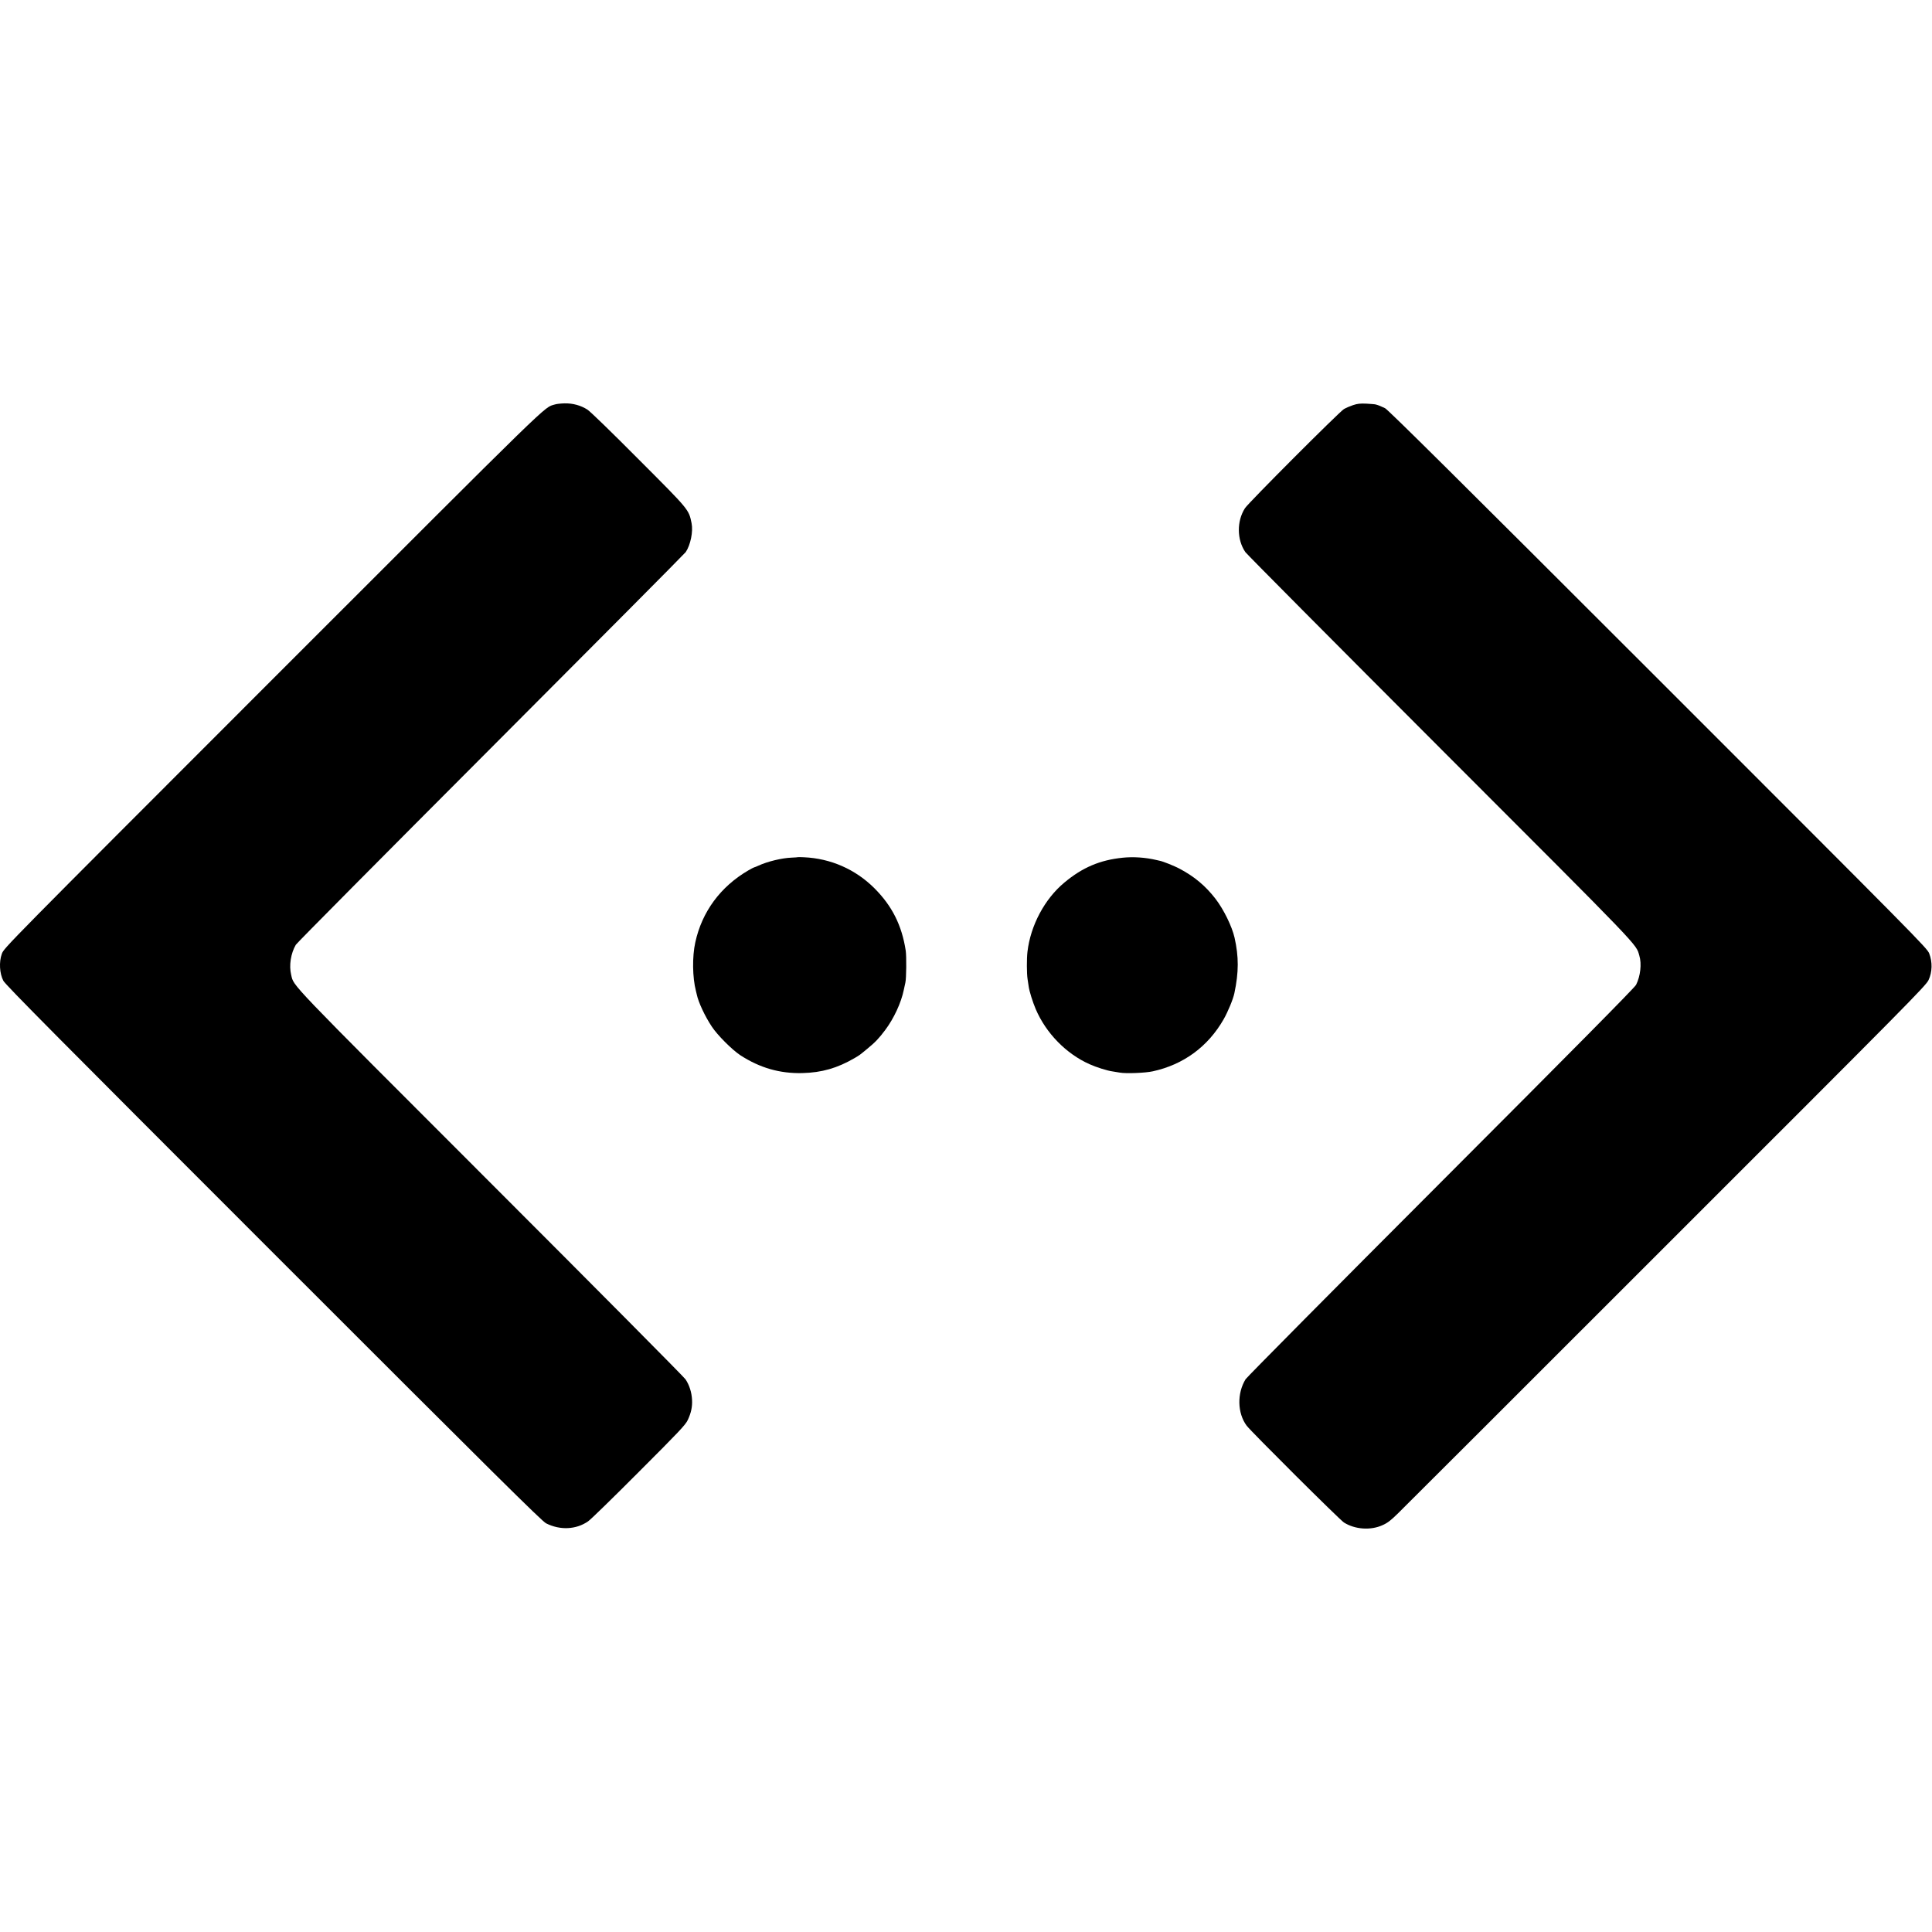
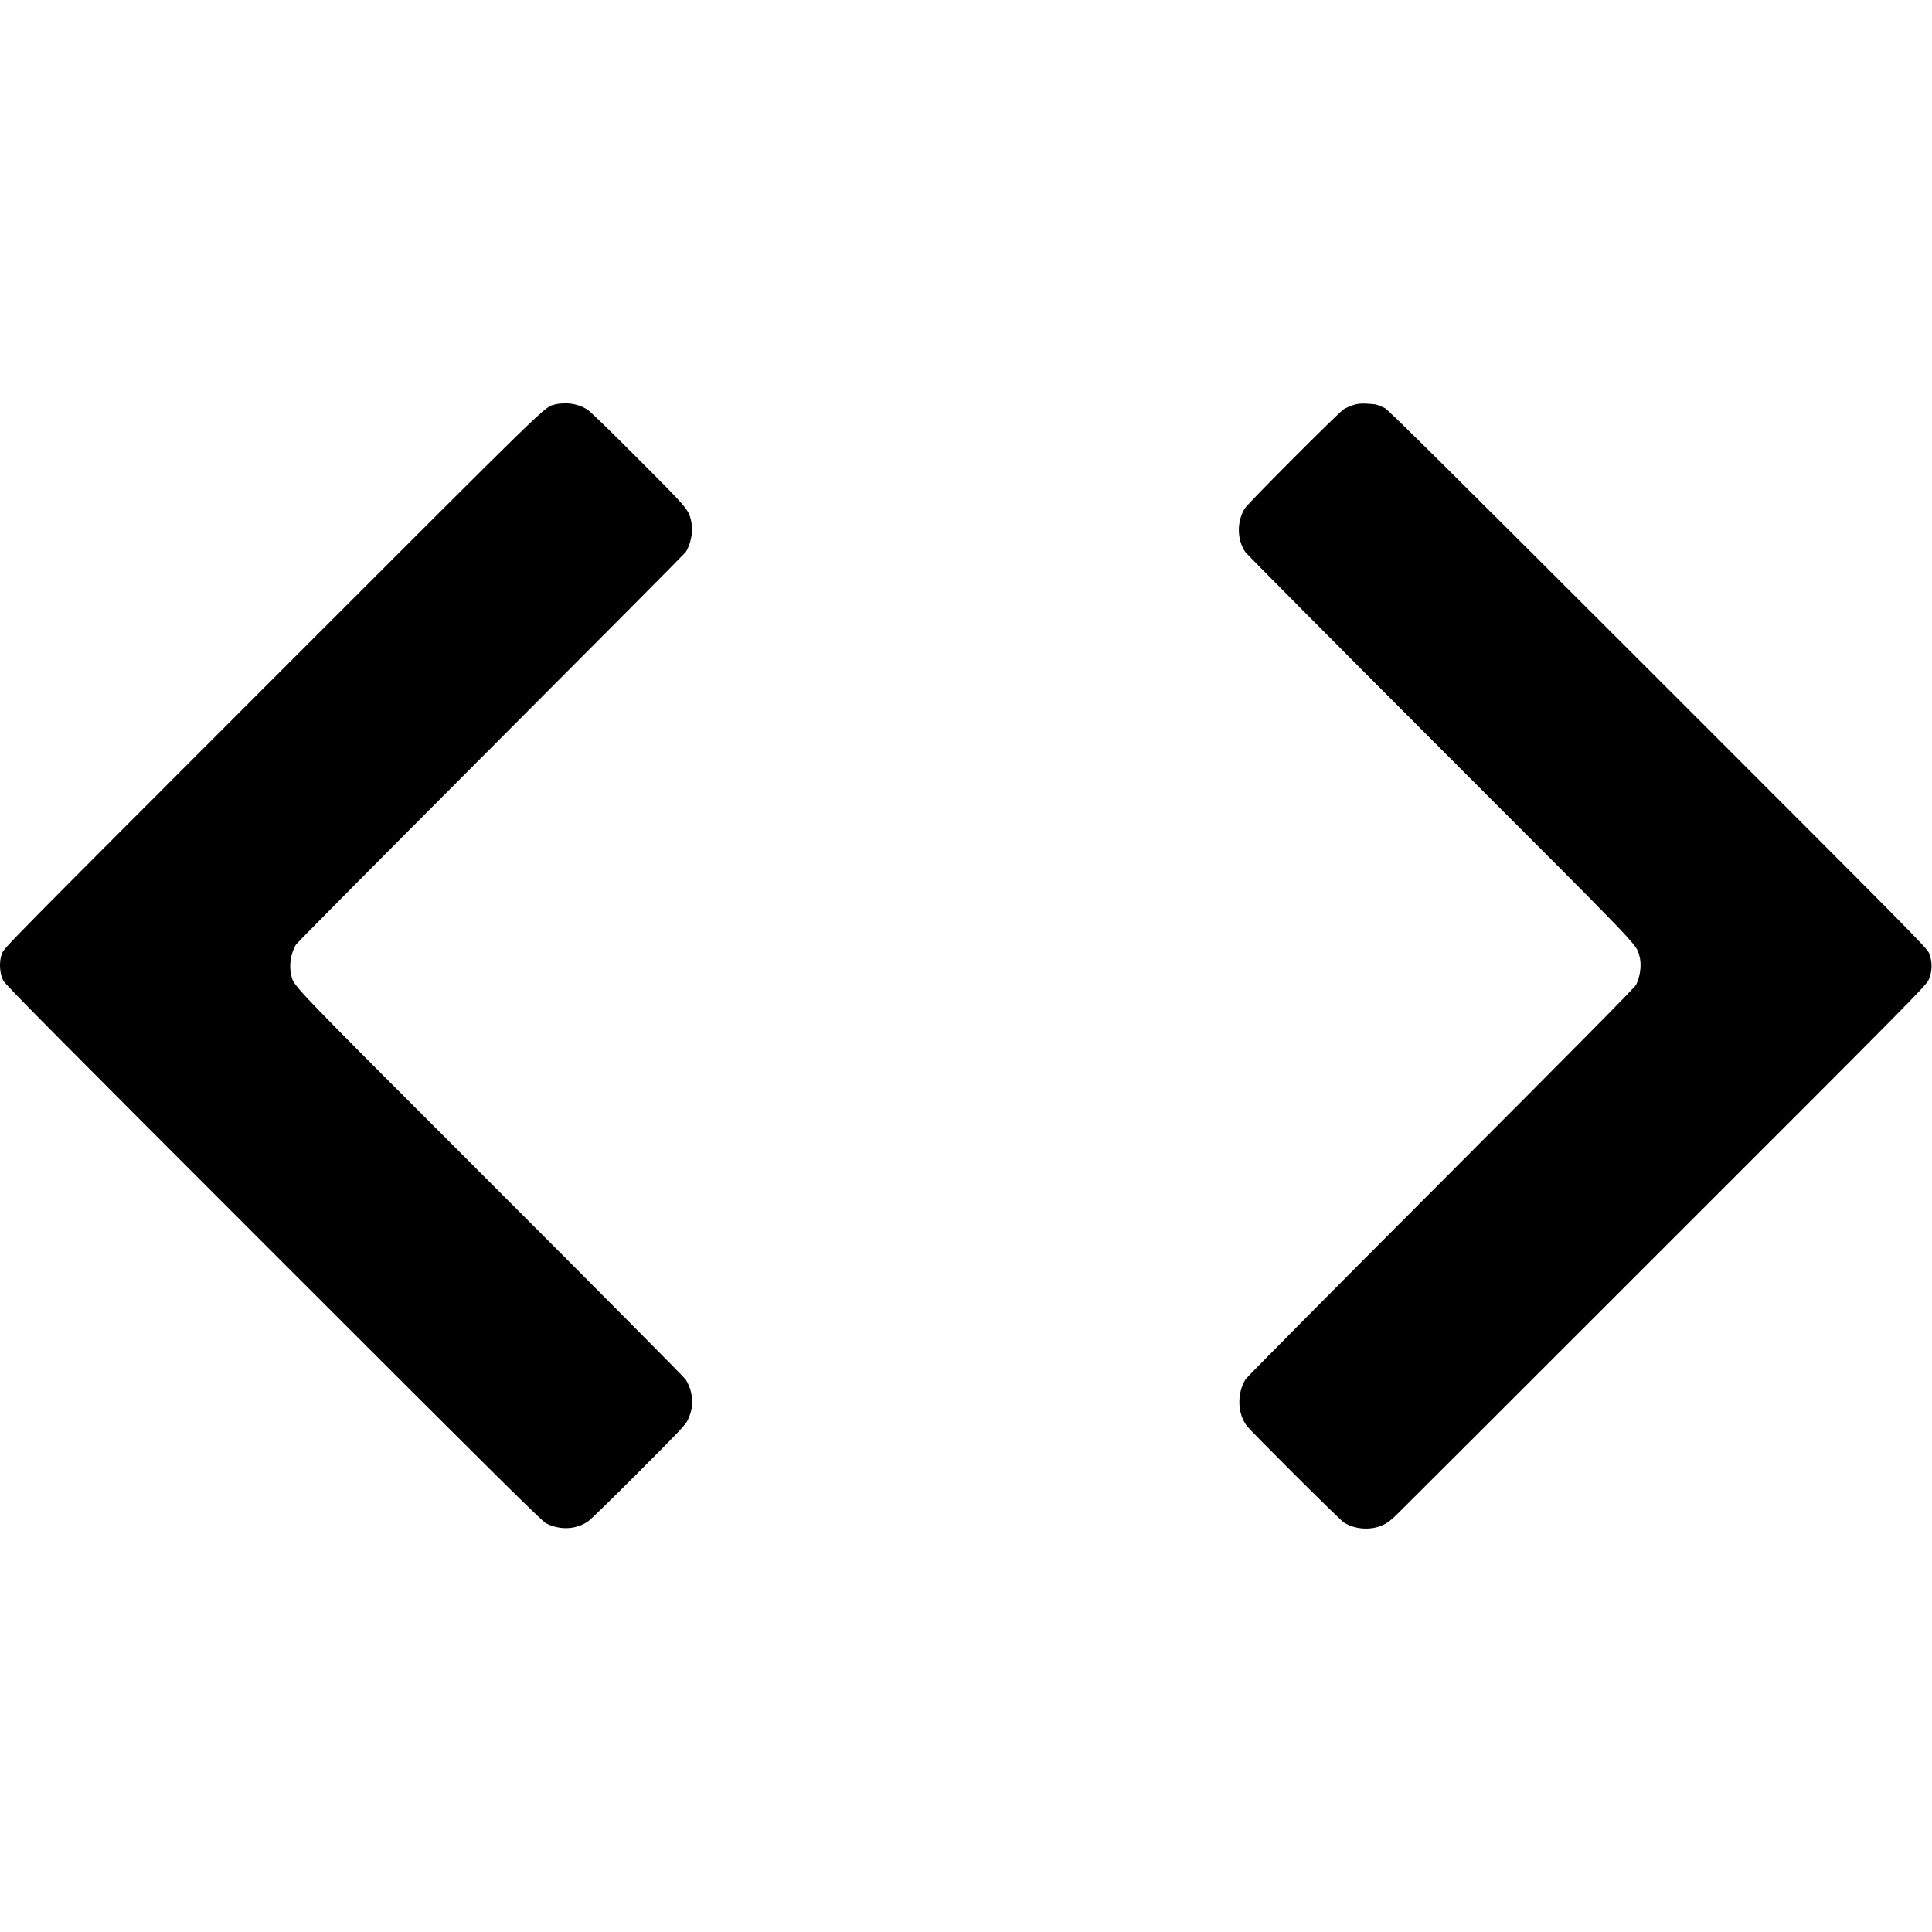
<svg xmlns="http://www.w3.org/2000/svg" version="1.0" width="2084pt" height="2084pt" viewBox="0 0 2084 2084" preserveAspectRatio="xMidYMid meet">
  <g transform="translate(0,2084) scale(0.1,-0.1)" fill="#000000" stroke="none">
    <path d="M5985 16477 c-125 -39 32 113 -3041 -2960 -2890 -2891 -2901 -2902 -2924 -2965 -32 -88 -25 -212 16 -291 22 -43 597 -622 2915 -2940 2399 -2399 2895 -2891 2940 -2913 151 -76 324 -68 453 22 25 16 270 255 545 531 444 444 504 508 530 562 36 77 50 142 46 217 -4 82 -29 159 -70 221 -20 29 -969 985 -2109 2125 -2212 2212 -2114 2111 -2145 2238 -25 101 -4 233 50 325 12 20 959 974 2104 2121 1145 1147 2091 2099 2102 2115 52 78 81 222 63 311 -31 150 -21 138 -574 692 -275 277 -522 517 -549 533 -71 46 -158 70 -247 68 -41 -1 -88 -6 -105 -12z" />
    <path d="M14595 16470 c-33 -11 -77 -30 -99 -43 -53 -33 -1030 -1011 -1067 -1069 -89 -139 -88 -338 4 -473 15 -22 963 -976 2106 -2120 2192 -2193 2106 -2103 2144 -2233 27 -89 12 -221 -35 -315 -14 -29 -686 -708 -2103 -2127 -1146 -1147 -2094 -2104 -2109 -2127 -94 -153 -89 -366 11 -501 46 -62 1005 -1017 1050 -1045 119 -75 289 -87 417 -28 54 24 90 52 168 129 55 53 1358 1355 2895 2892 2630 2628 2798 2798 2826 2859 40 85 43 194 7 286 -22 58 -124 160 -2924 2960 -2173 2172 -2912 2905 -2946 2922 -44 21 -70 32 -100 40 -8 3 -53 6 -100 9 -66 3 -98 0 -145 -16z" />
-     <path d="M8607 11594 c-1 -1 -31 -4 -67 -5 -106 -4 -260 -41 -360 -87 -19 -9 -39 -17 -45 -18 -5 -1 -35 -16 -65 -34 -299 -175 -498 -445 -570 -775 -34 -154 -31 -378 7 -525 3 -14 7 -30 9 -37 17 -83 87 -234 163 -348 60 -91 217 -248 306 -307 211 -137 426 -199 670 -193 209 5 376 53 562 161 58 34 52 30 137 100 89 73 126 112 195 204 93 124 172 294 200 432 6 29 14 64 17 78 11 45 13 284 4 345 -42 275 -148 484 -339 675 -204 203 -470 320 -759 333 -34 2 -63 2 -65 1z" />
-     <path d="M12110 11588 c-245 -25 -434 -105 -629 -268 -212 -176 -365 -462 -398 -747 -9 -75 -8 -236 1 -293 4 -25 9 -61 12 -80 7 -53 43 -167 76 -245 111 -259 327 -481 580 -594 75 -34 194 -71 248 -78 19 -3 55 -9 79 -13 66 -12 276 -4 356 14 331 72 595 266 764 561 46 81 103 218 116 282 48 228 48 392 2 598 -28 123 -117 304 -205 419 -108 140 -229 242 -393 328 -51 27 -175 77 -209 83 -3 1 -18 4 -35 8 -118 28 -249 37 -365 25z" />
  </g>
</svg>